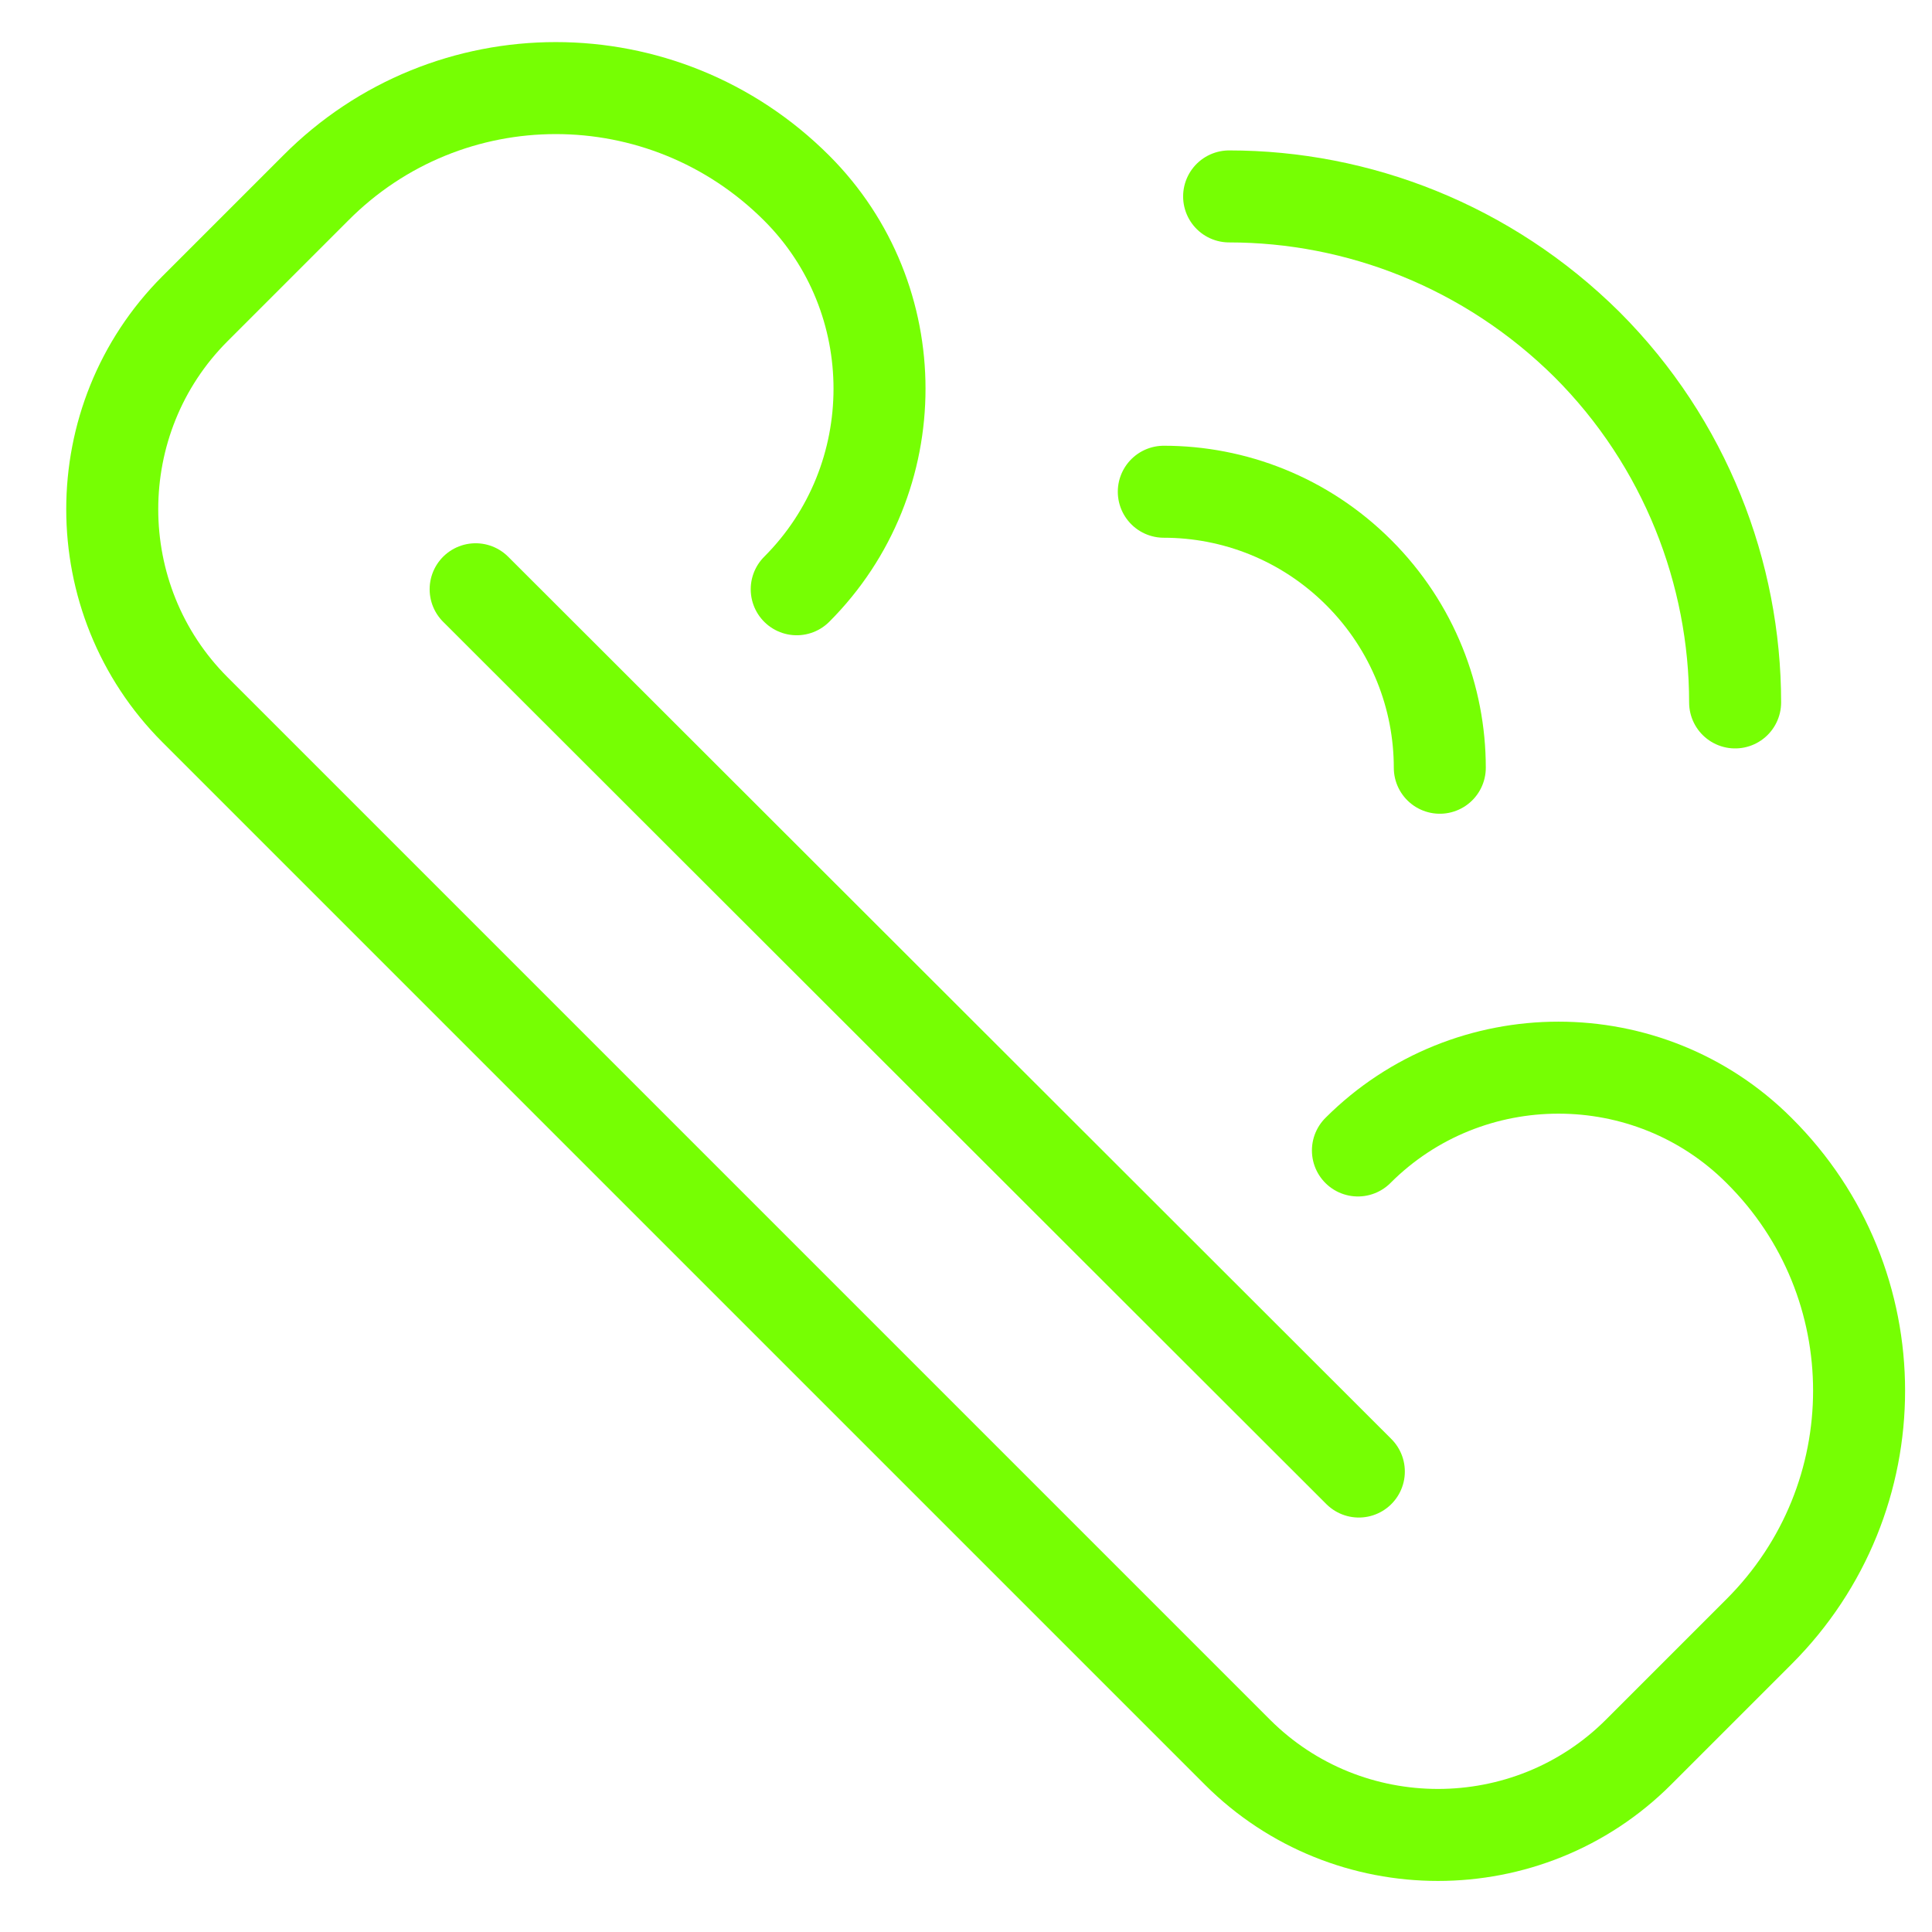
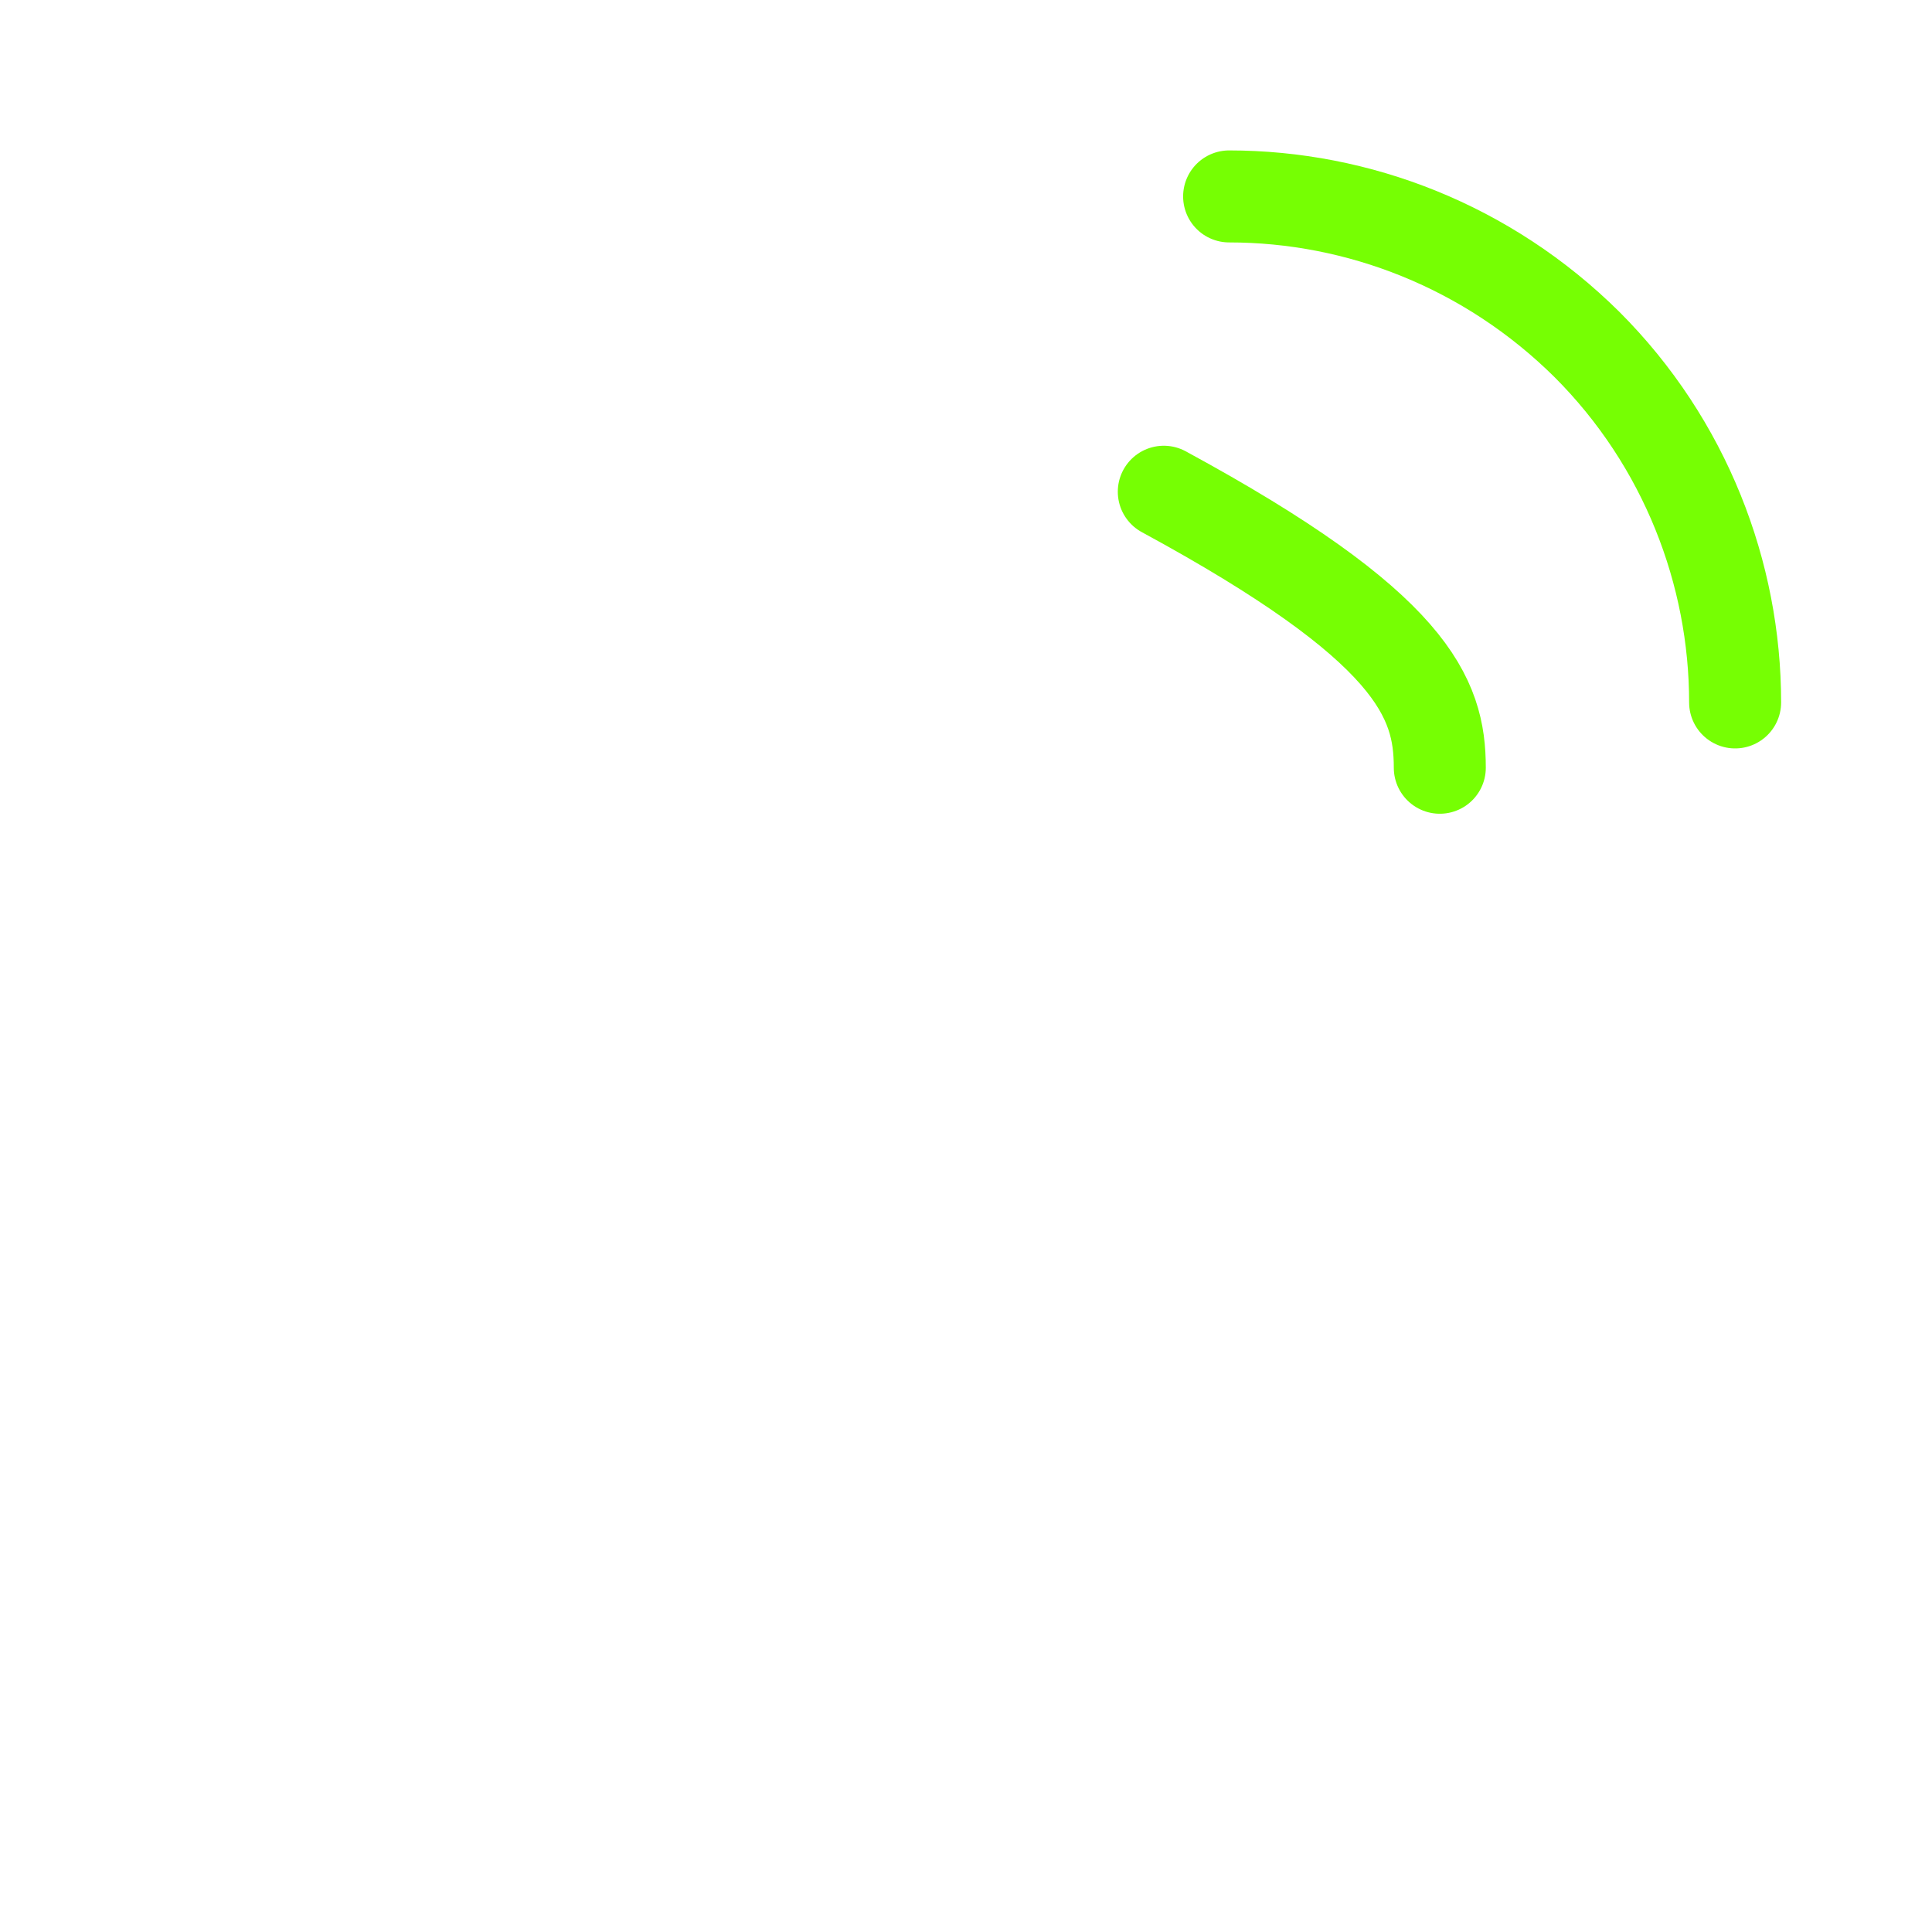
<svg xmlns="http://www.w3.org/2000/svg" width="21" height="21" viewBox="0 0 21 21" fill="none">
-   <path d="M14.77 15.995L5.17 6.405" stroke="#76FF03" stroke-miterlimit="10" stroke-linecap="round" stroke-linejoin="round" />
-   <path d="M8.66 6.405C9.86 5.205 9.86 3.245 8.66 2.045C7.21 0.595 4.87 0.595 3.43 2.045L2.12 3.355C0.92 4.555 0.92 6.515 2.12 7.715L3.86 9.455L11.71 17.305L13.45 19.045C14.65 20.245 16.61 20.245 17.81 19.045L19.12 17.735C20.57 16.285 20.57 13.945 19.12 12.505C17.92 11.305 15.96 11.305 14.76 12.505" stroke="#76FF03" stroke-miterlimit="10" stroke-linecap="round" stroke-linejoin="round" />
-   <path d="M12.65 5.345C13.41 5.345 14.18 5.635 14.77 6.225C15.36 6.815 15.65 7.585 15.65 8.345" stroke="#76FF03" stroke-miterlimit="10" stroke-linecap="round" stroke-linejoin="round" />
+   <path d="M12.65 5.345C15.36 6.815 15.65 7.585 15.65 8.345" stroke="#76FF03" stroke-miterlimit="10" stroke-linecap="round" stroke-linejoin="round" />
  <path d="M13.36 2.135C14.76 2.135 16.17 2.675 17.25 3.745C18.32 4.815 18.86 6.235 18.86 7.635" stroke="#76FF03" stroke-miterlimit="10" stroke-linecap="round" stroke-linejoin="round" />
</svg>